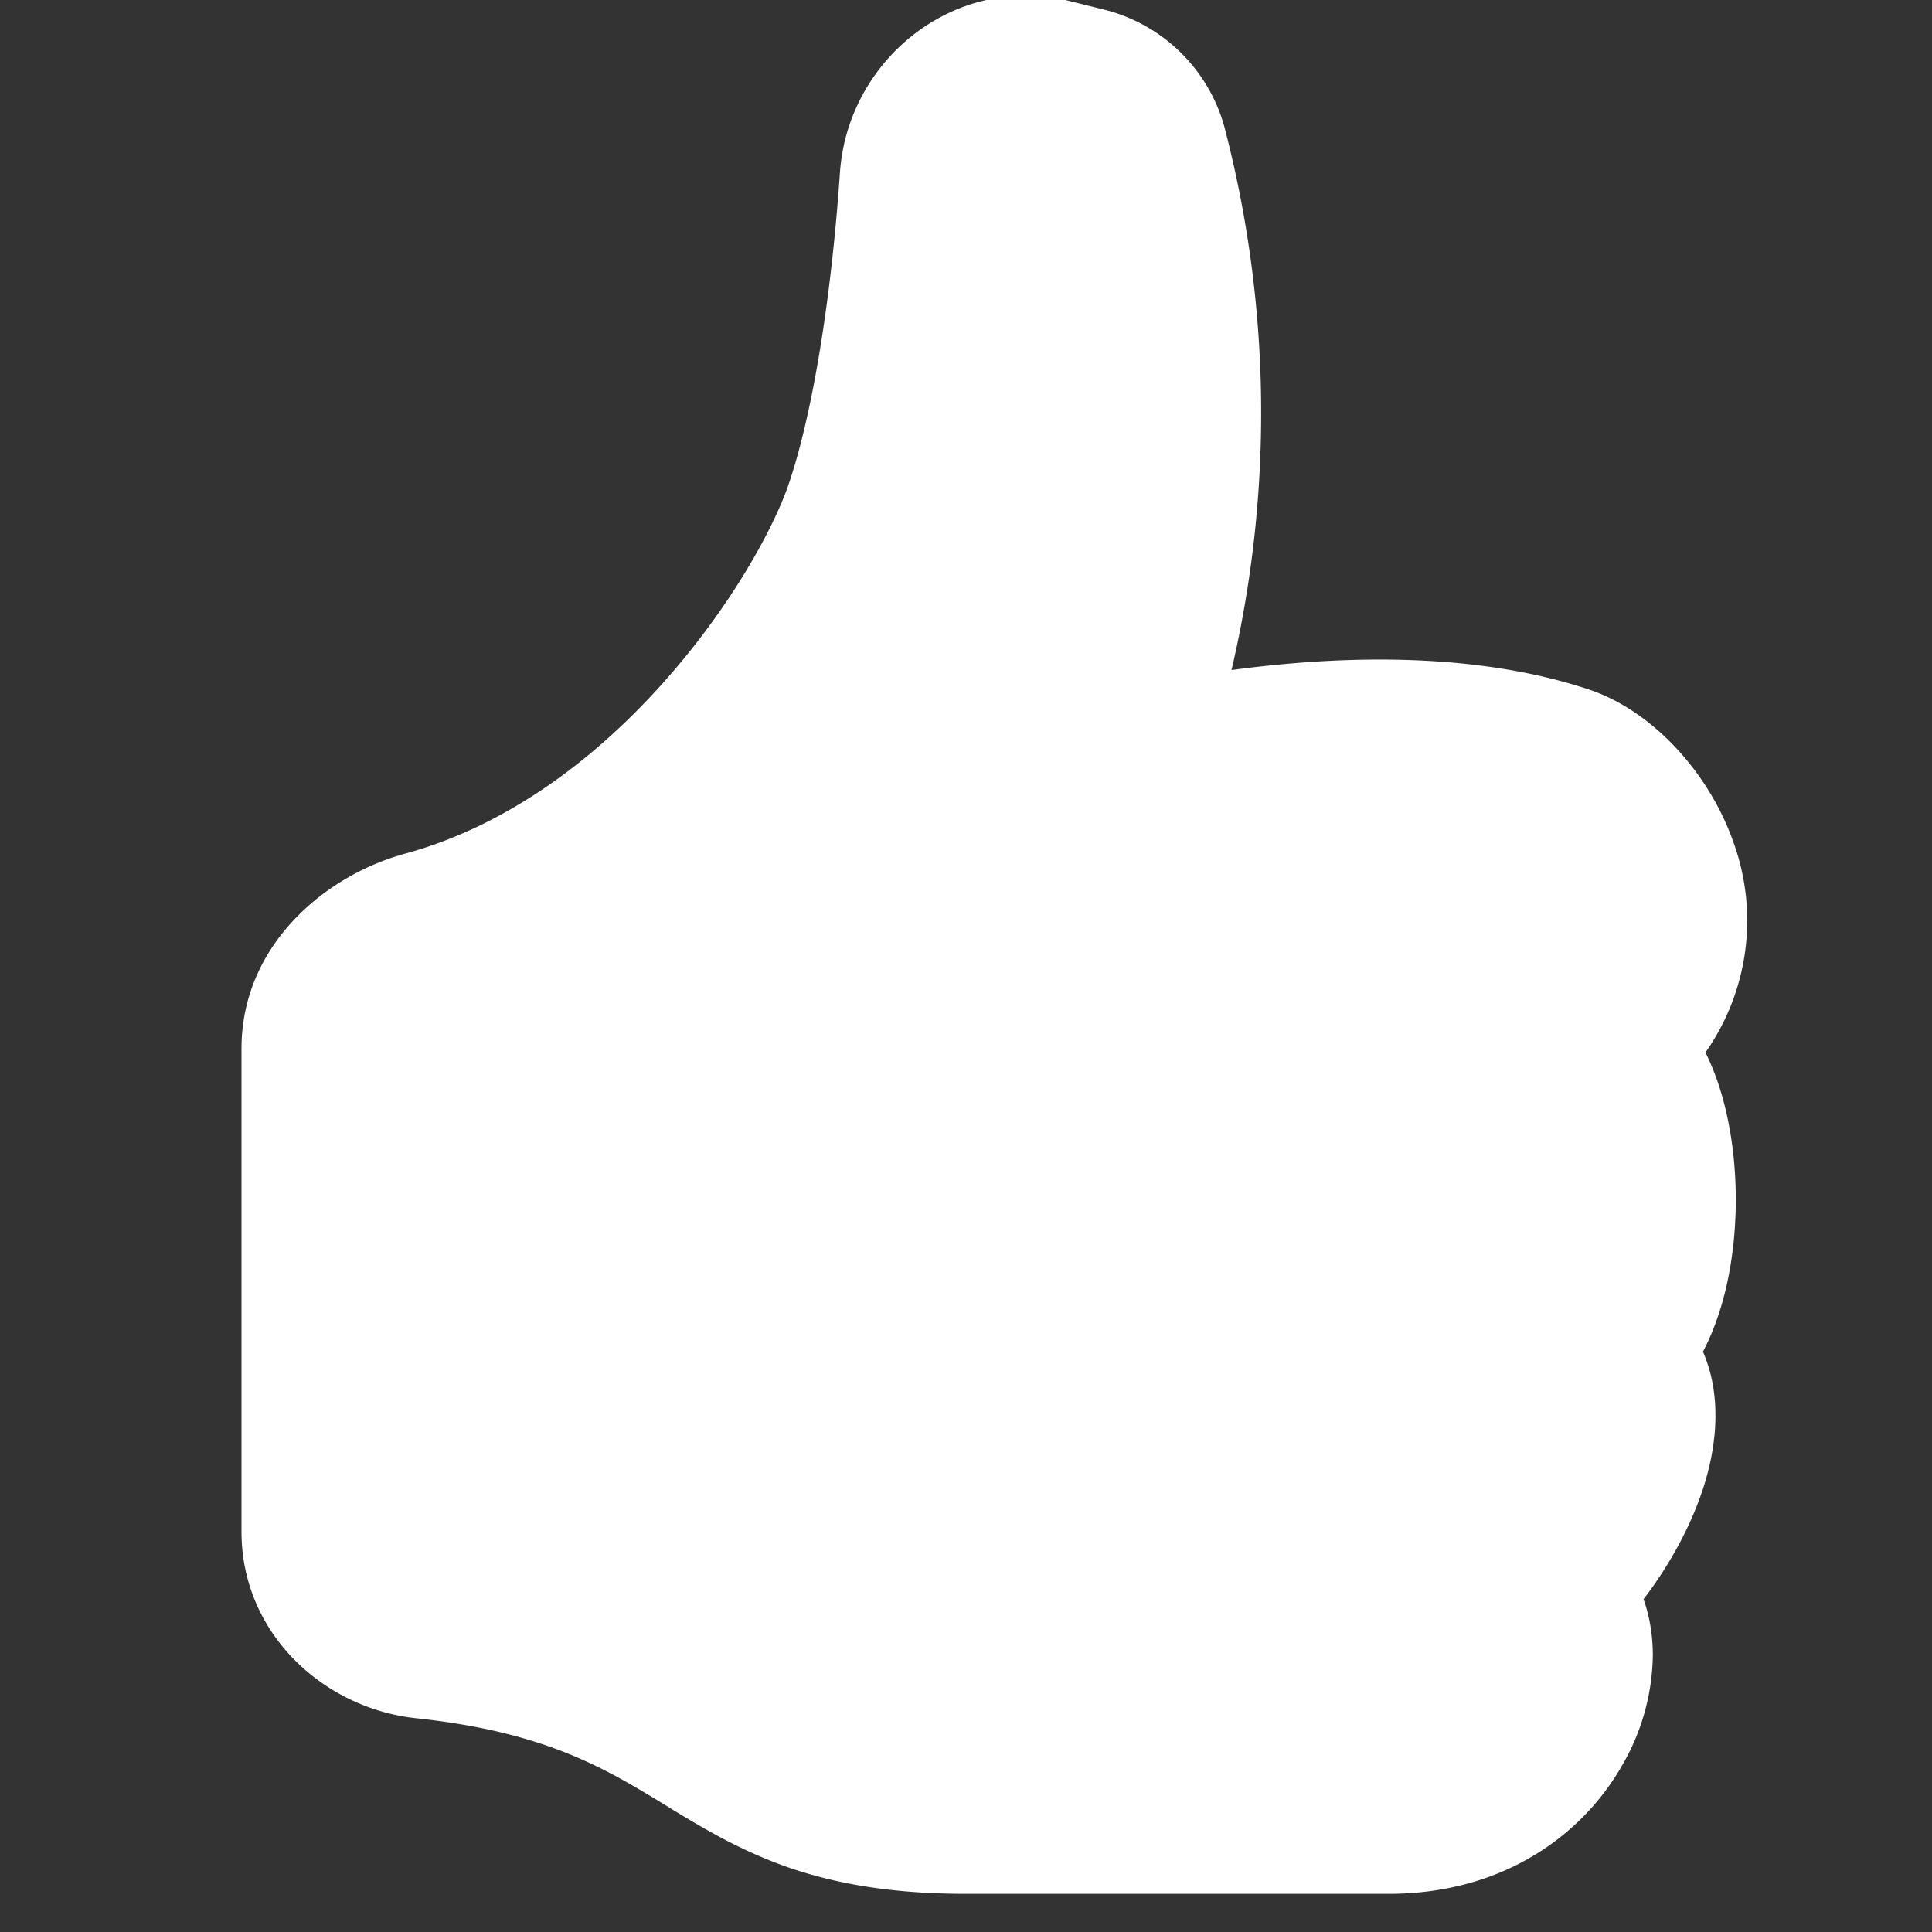
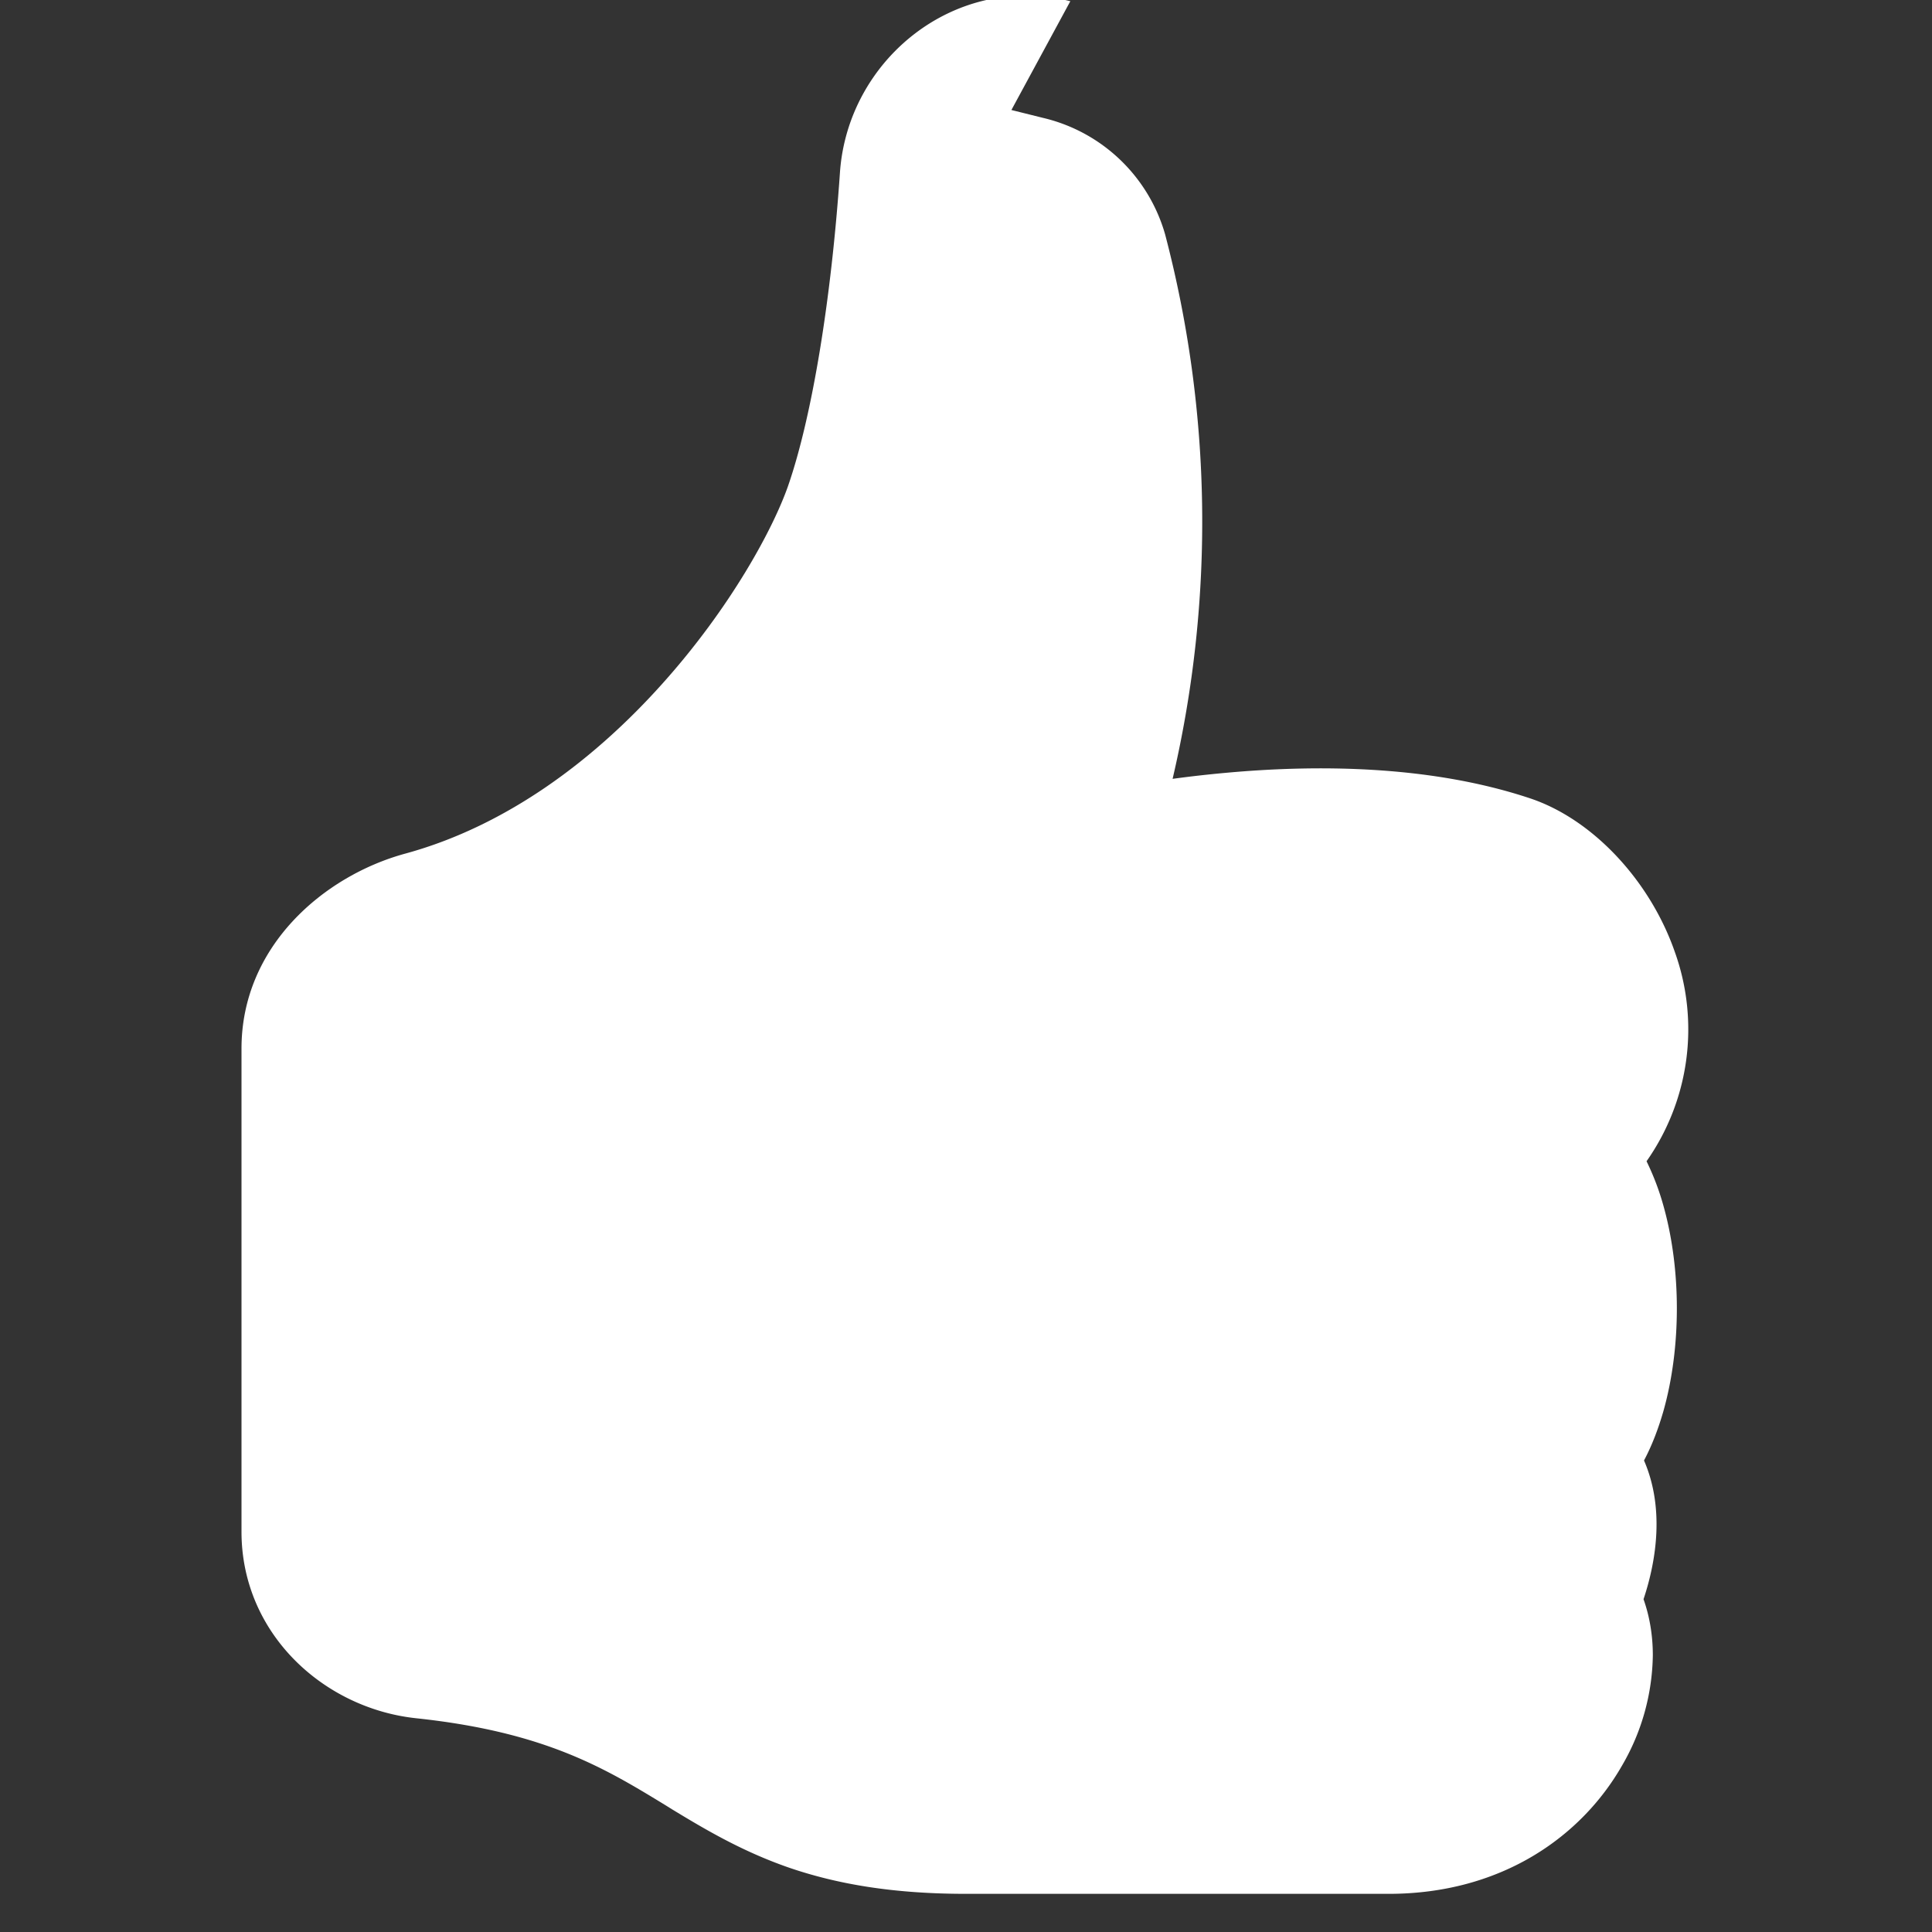
<svg xmlns="http://www.w3.org/2000/svg" width="16" height="16" viewBox="0 0 16 16" fill="#fff">
  <rect x="0" y="0" width="16" height="16" fill="#333333" stroke="none" />
-   <path d="m8.864,0.01c-0.956,-0.239 -1.844,0.484 -1.908,1.42c-0.072,1.051 -0.23,2.016 -0.428,2.59c-0.125,0.36 -0.479,1.013 -1.04,1.639c-0.557,0.623 -1.282,1.178 -2.131,1.41c-0.672,0.183 -1.357,0.765 -1.357,1.615l0,4.001c0,0.845 0.682,1.464 1.448,1.545c1.07,0.114 1.564,0.415 2.068,0.723l0.048,0.03c0.272,0.165 0.578,0.348 0.97,0.484c0.397,0.136 0.861,0.217 1.466,0.217l3.5,0c0.937,0 1.599,-0.477 1.934,-1.064a1.86,1.86 0 0 0 0.254,-0.912c0,-0.152 -0.023,-0.312 -0.077,-0.464c0.201,-0.263 0.38,-0.578 0.488,-0.901c0.11,-0.33 0.172,-0.762 0.004,-1.149c0.069,-0.13 0.12,-0.269 0.159,-0.403c0.077,-0.27 0.113,-0.568 0.113,-0.857c0,-0.288 -0.036,-0.585 -0.113,-0.856a2.144,2.144 0 0 0 -0.138,-0.362a1.9,1.9 0 0 0 0.234,-1.734c-0.206,-0.592 -0.682,-1.1 -1.2,-1.272c-0.847,-0.282 -1.803,-0.276 -2.516,-0.211a9.84,9.84 0 0 0 -0.443,0.05a9.365,9.365 0 0 0 -0.062,-4.509a1.38,1.38 0 0 0 -1.012,-0.965l-0.261,-0.065z" />
+   <path d="m8.864,0.01c-0.956,-0.239 -1.844,0.484 -1.908,1.42c-0.072,1.051 -0.23,2.016 -0.428,2.59c-0.125,0.36 -0.479,1.013 -1.04,1.639c-0.557,0.623 -1.282,1.178 -2.131,1.41c-0.672,0.183 -1.357,0.765 -1.357,1.615l0,4.001c0,0.845 0.682,1.464 1.448,1.545c1.07,0.114 1.564,0.415 2.068,0.723l0.048,0.03c0.272,0.165 0.578,0.348 0.97,0.484c0.397,0.136 0.861,0.217 1.466,0.217l3.5,0c0.937,0 1.599,-0.477 1.934,-1.064a1.86,1.86 0 0 0 0.254,-0.912c0,-0.152 -0.023,-0.312 -0.077,-0.464c0.11,-0.33 0.172,-0.762 0.004,-1.149c0.069,-0.13 0.12,-0.269 0.159,-0.403c0.077,-0.27 0.113,-0.568 0.113,-0.857c0,-0.288 -0.036,-0.585 -0.113,-0.856a2.144,2.144 0 0 0 -0.138,-0.362a1.9,1.9 0 0 0 0.234,-1.734c-0.206,-0.592 -0.682,-1.1 -1.2,-1.272c-0.847,-0.282 -1.803,-0.276 -2.516,-0.211a9.84,9.84 0 0 0 -0.443,0.05a9.365,9.365 0 0 0 -0.062,-4.509a1.38,1.38 0 0 0 -1.012,-0.965l-0.261,-0.065z" />
</svg>